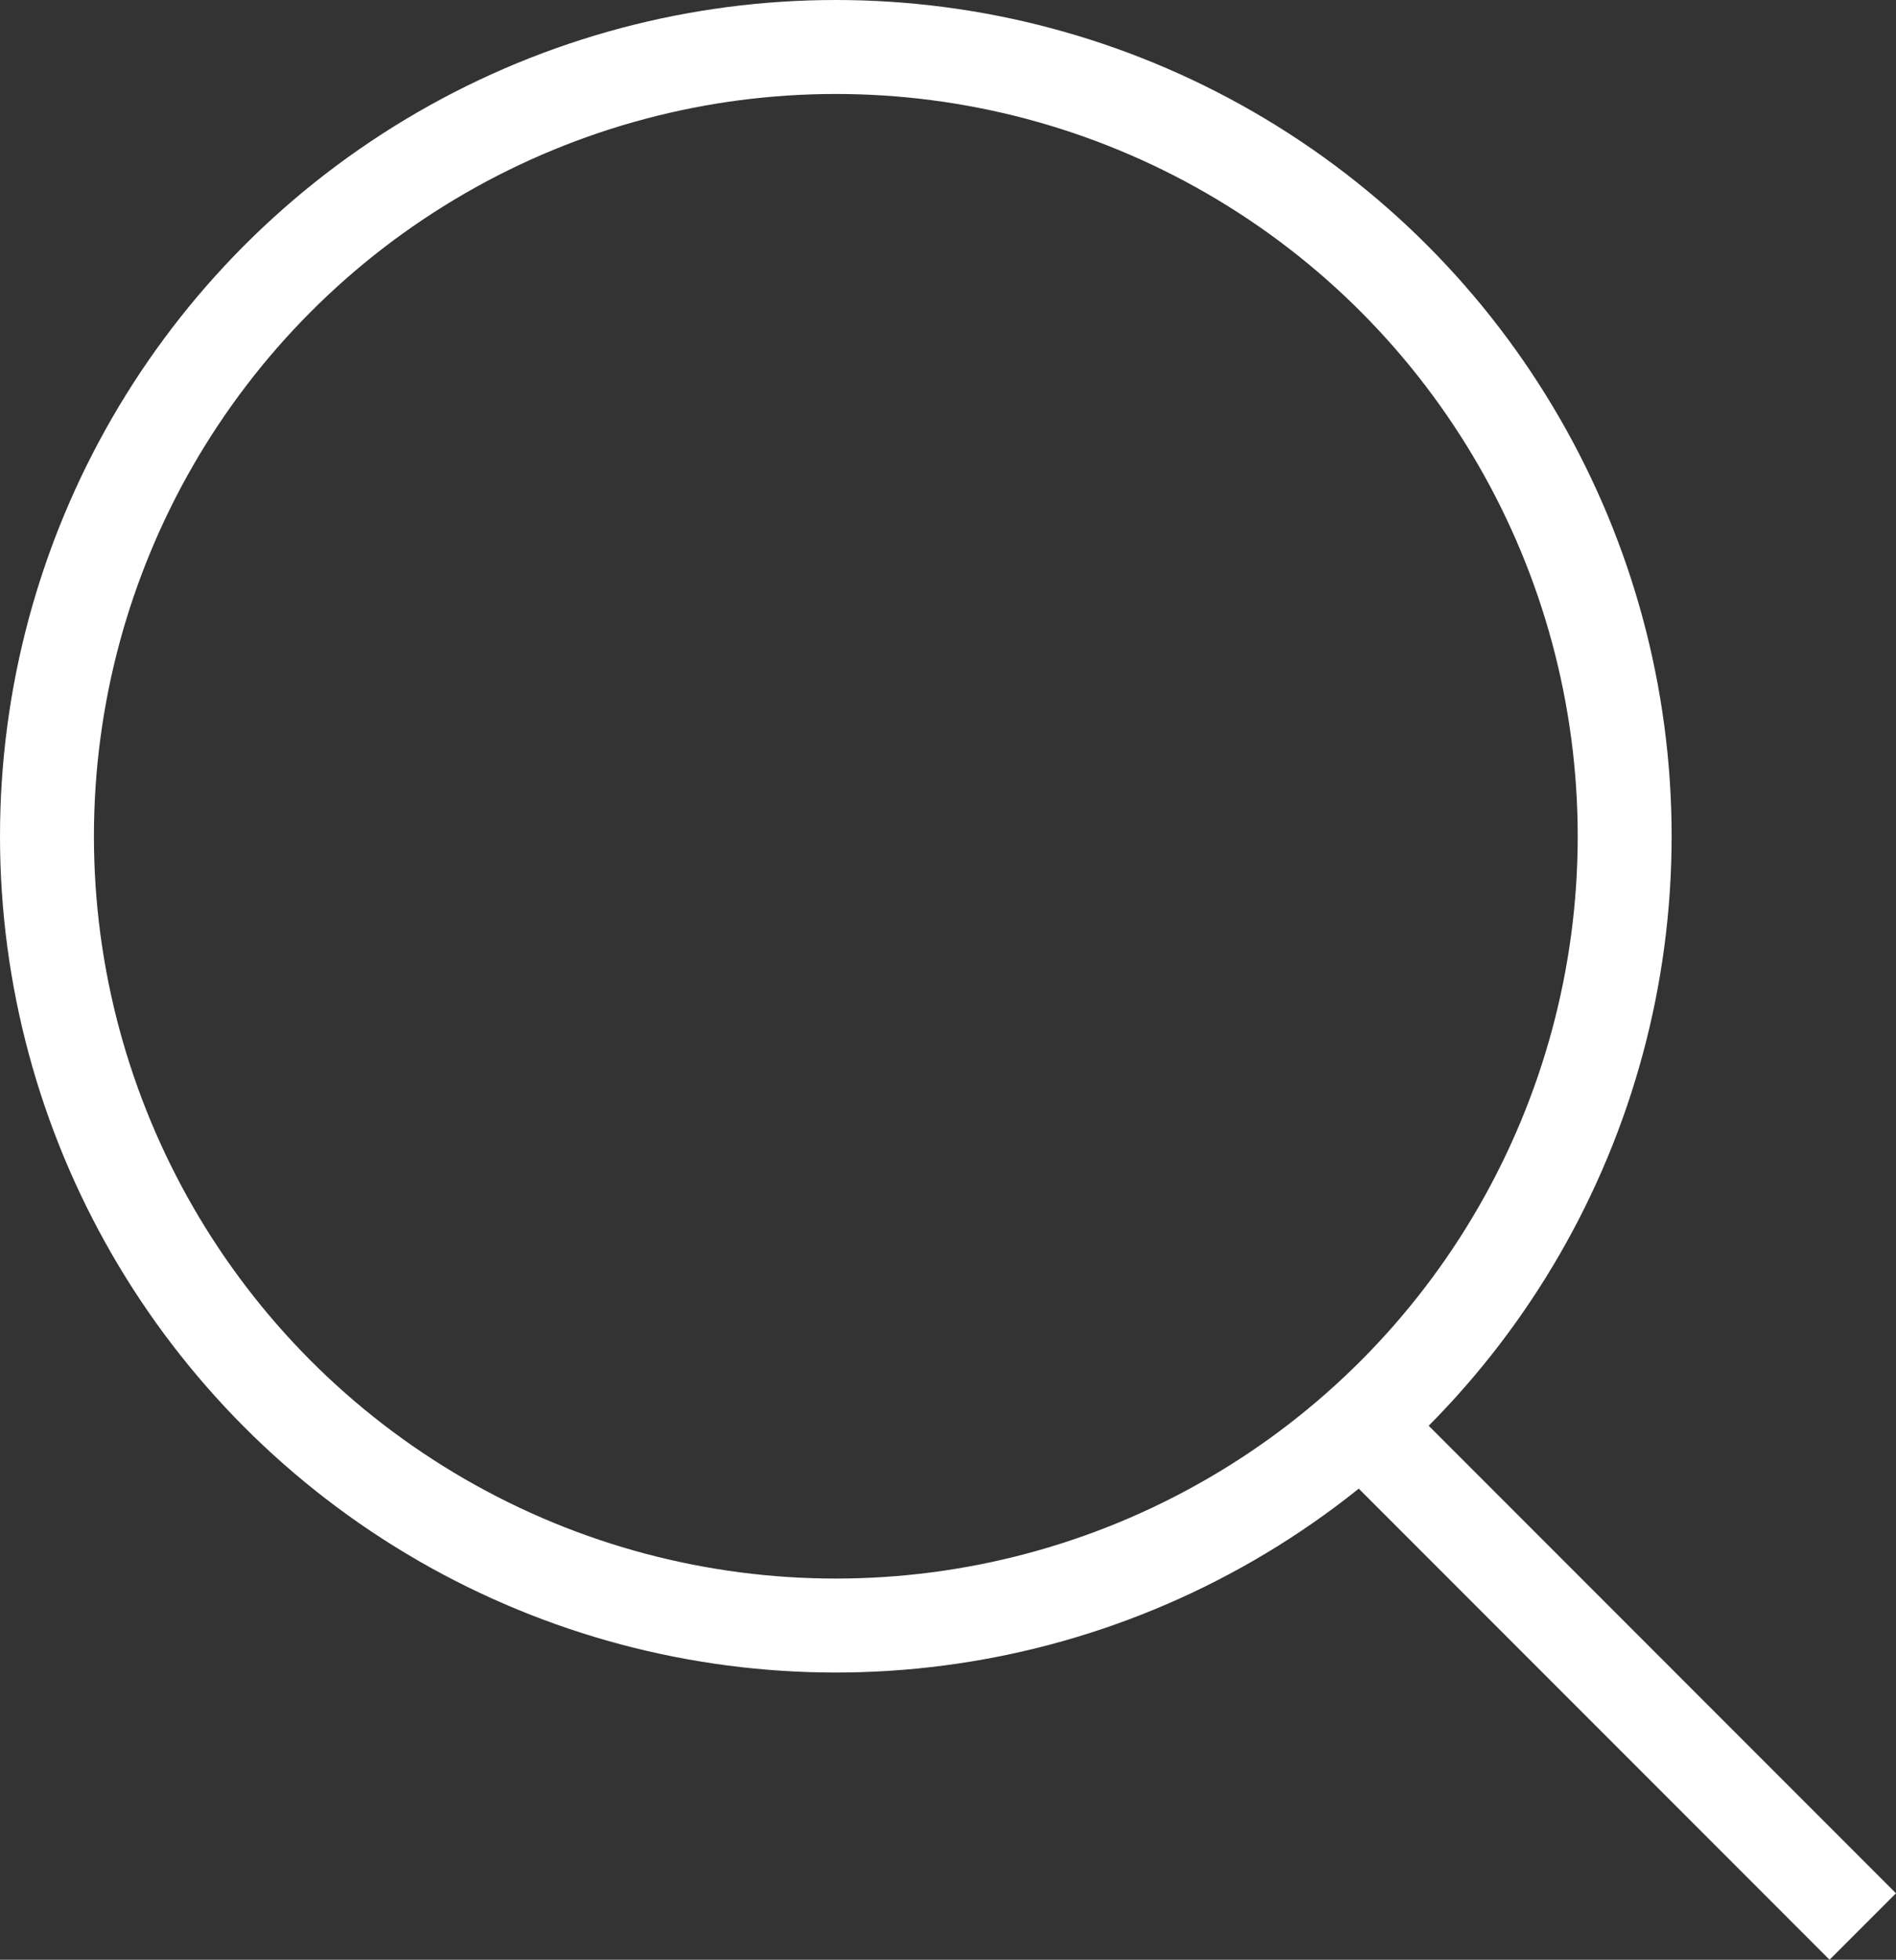
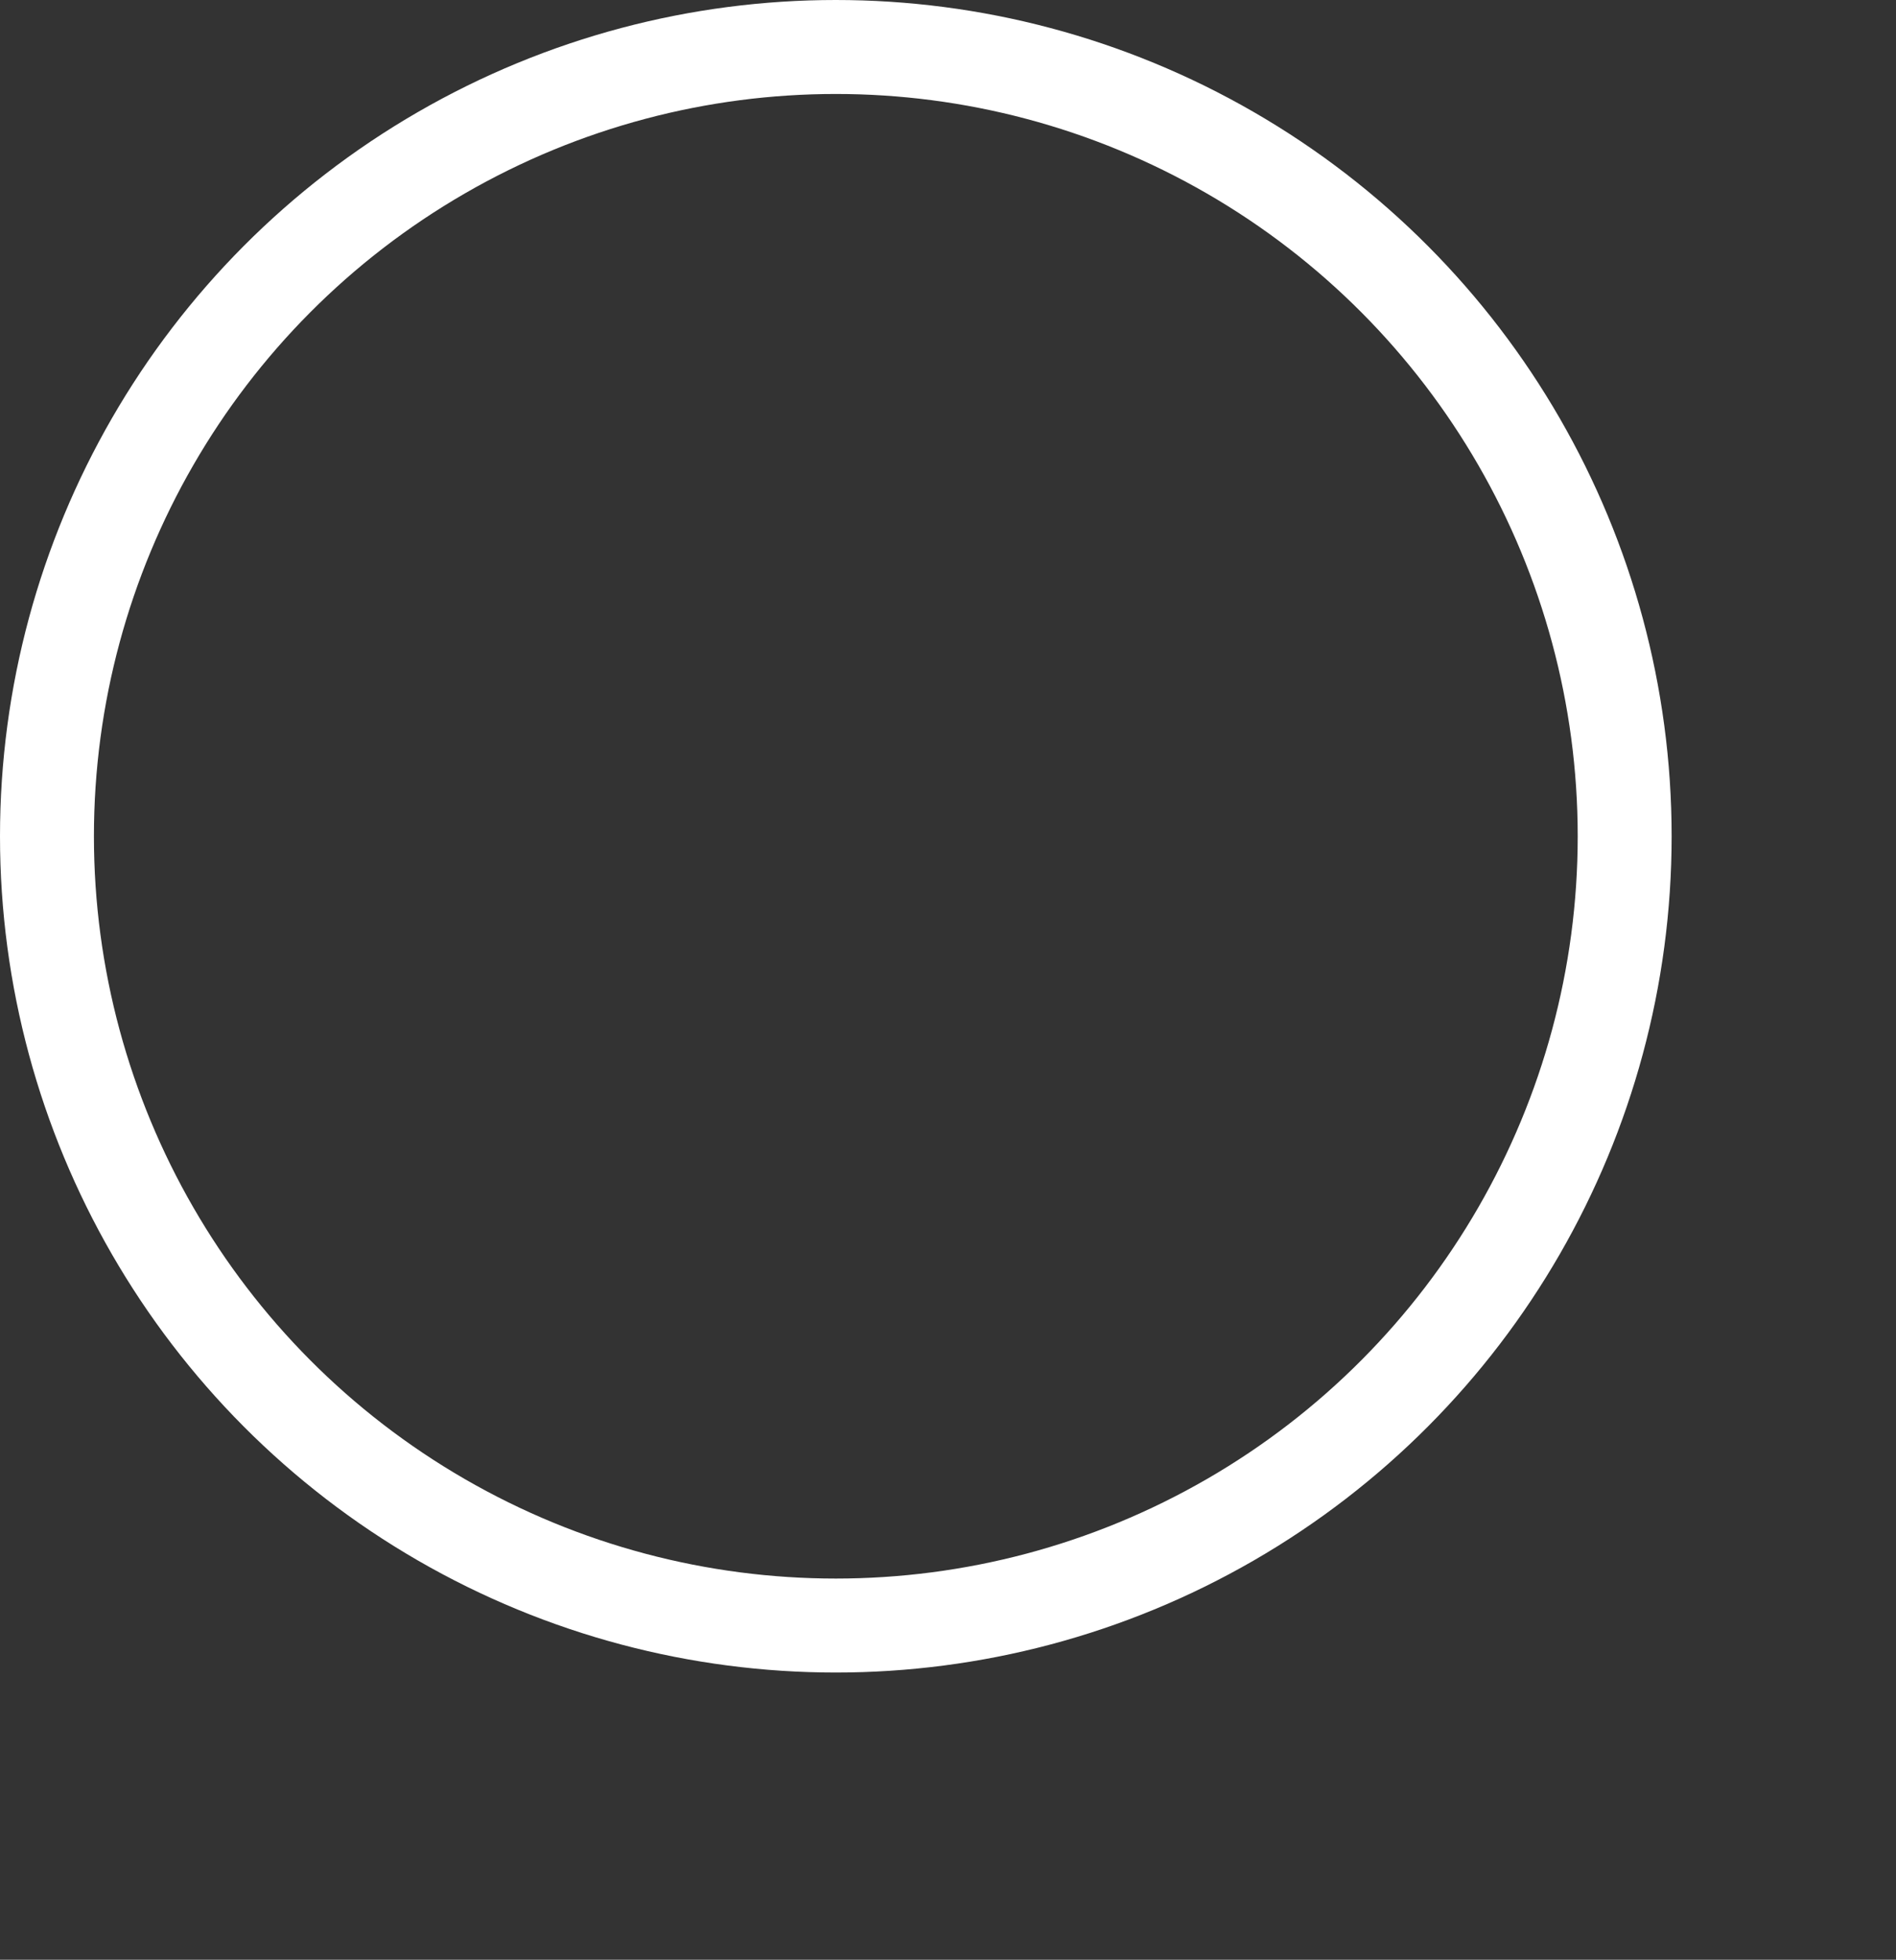
<svg xmlns="http://www.w3.org/2000/svg" viewBox="0 0 161.49 166.83">
  <rect x="0" y="0" width="161.49" height="166.83" fill="#333333" stroke="none" />
  <defs>
    <style>.cls-1{fill:none;stroke:#fff;stroke-miterlimit:10;stroke-width:8px;}</style>
  </defs>
  <title>icon_nav_search</title>
  <g id="图层_2" data-name="图层 2">
    <g id="icon_nav_search">
      <circle class="cls-1" cx="71.19" cy="71.19" r="67.19" />
-       <line class="cls-1" x1="113.83" y1="119.17" x2="158.66" y2="164" />
    </g>
  </g>
</svg>